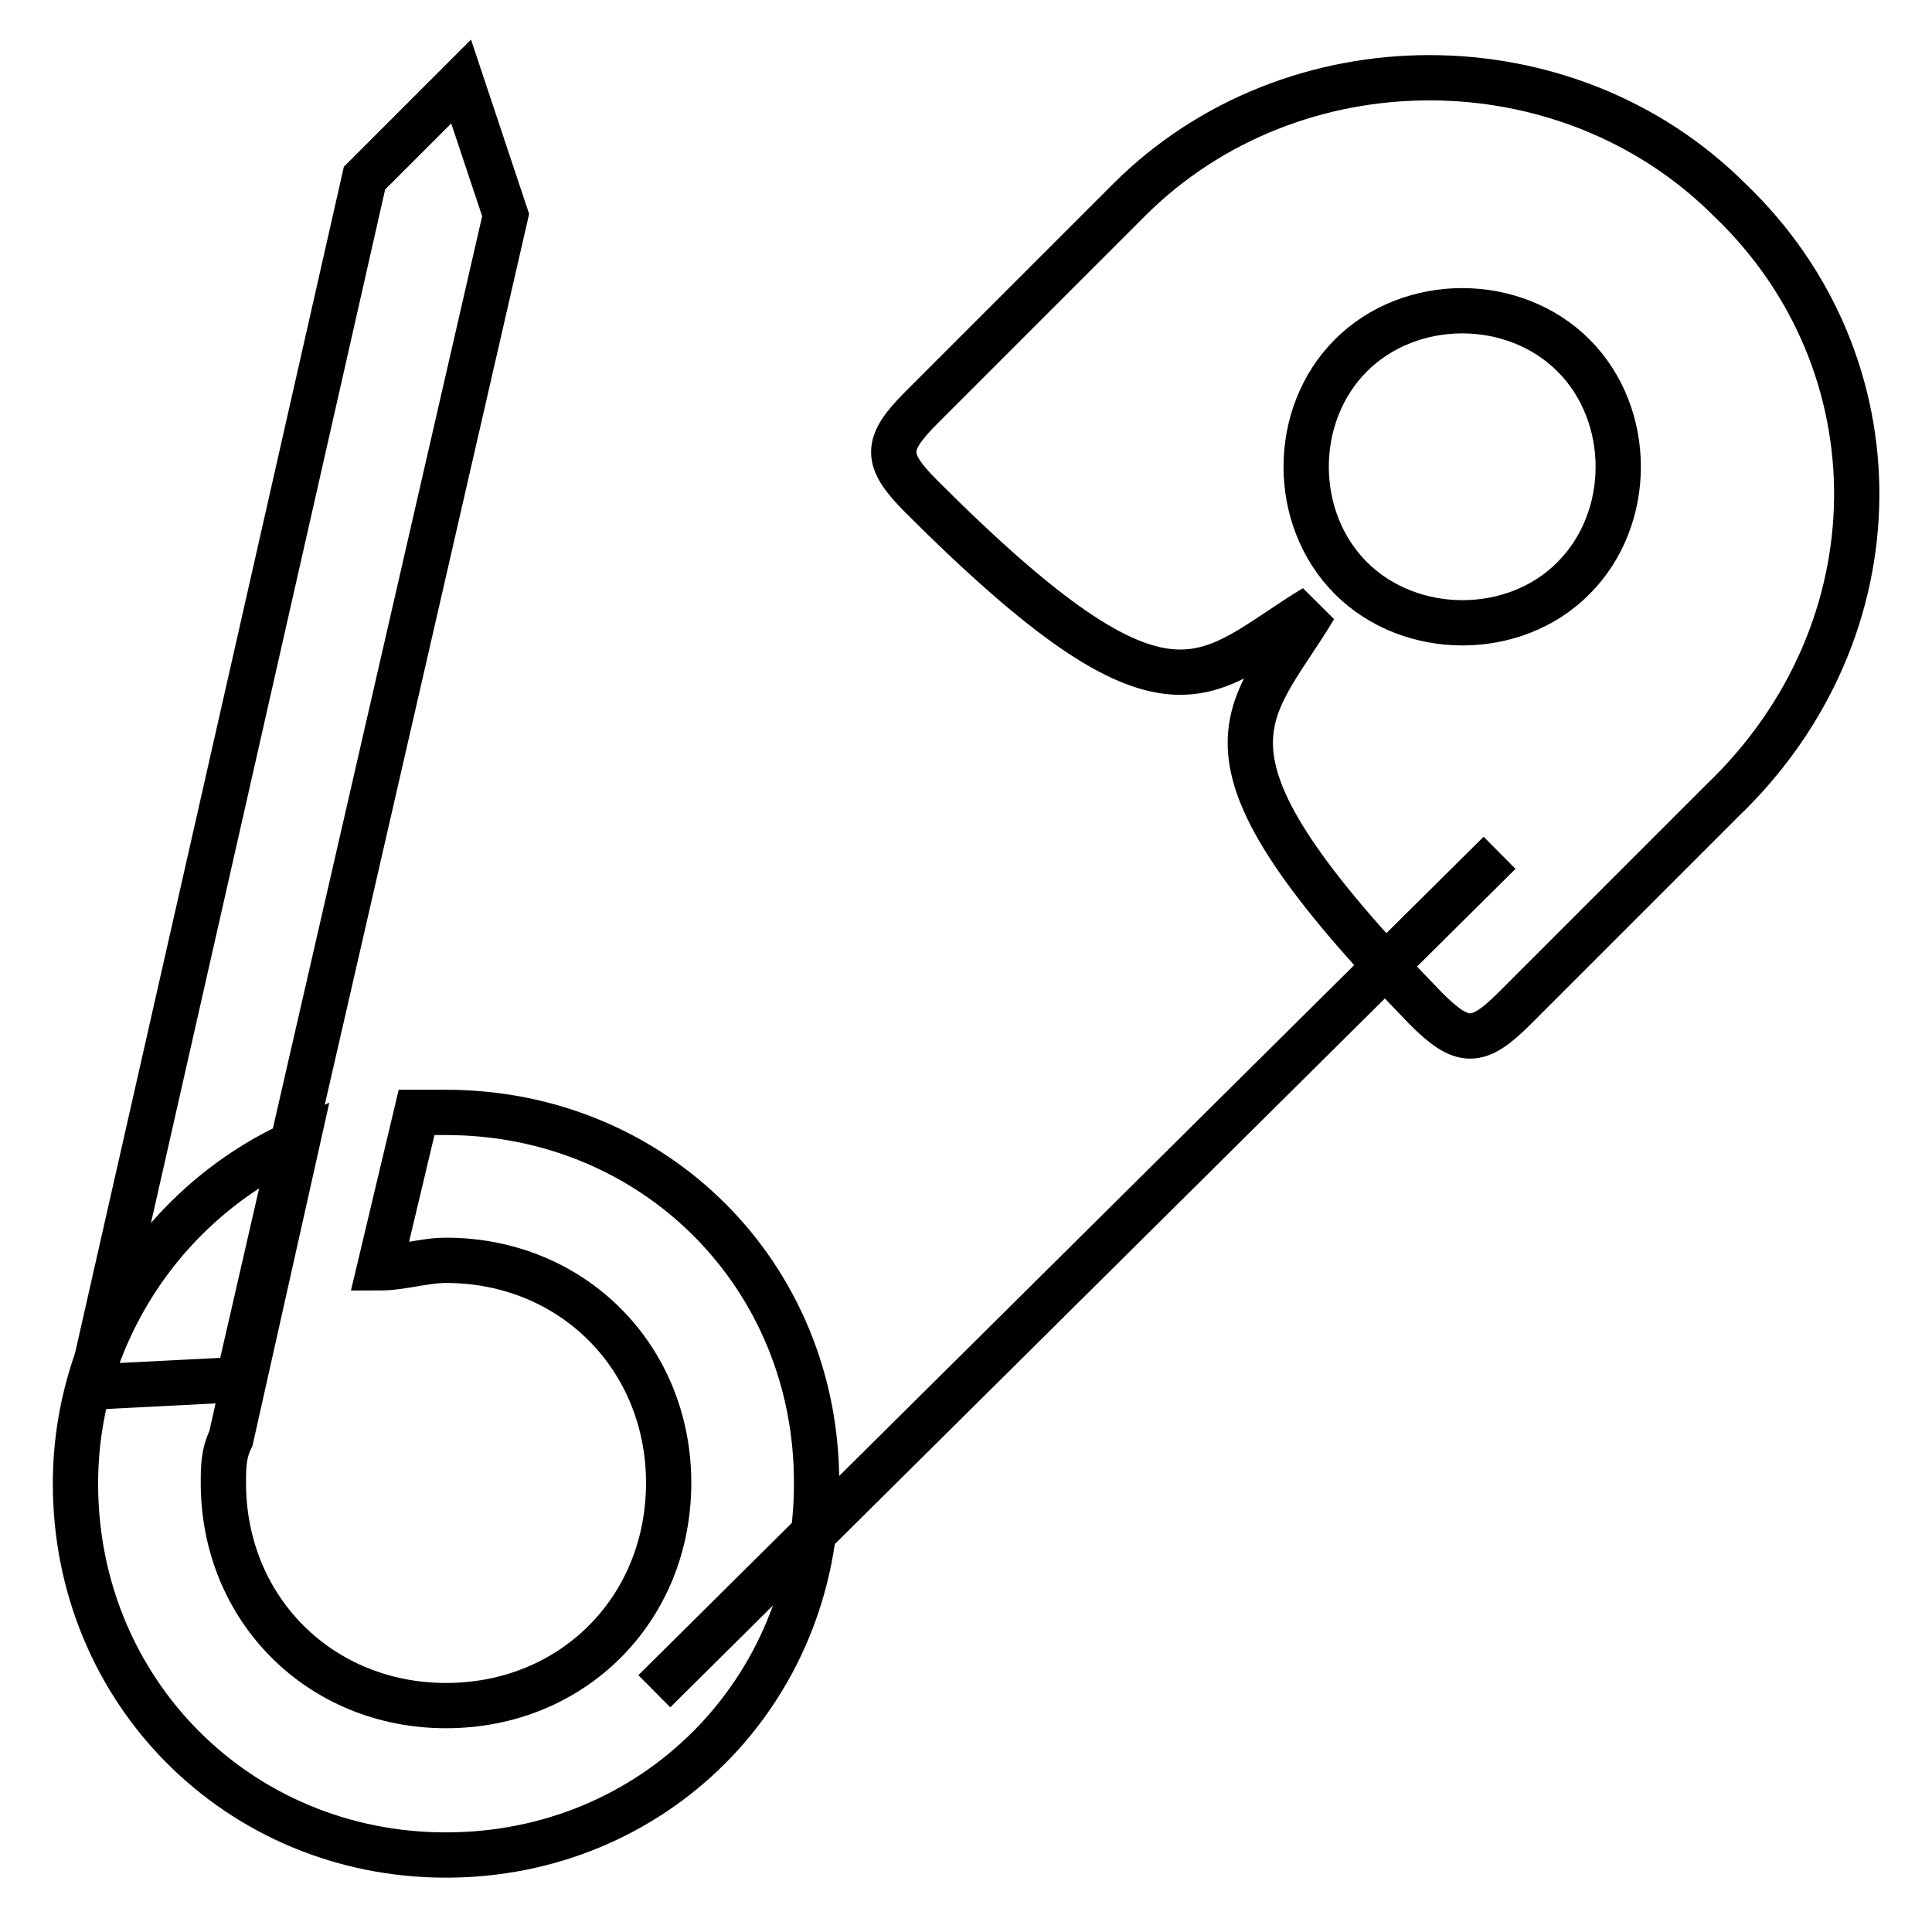
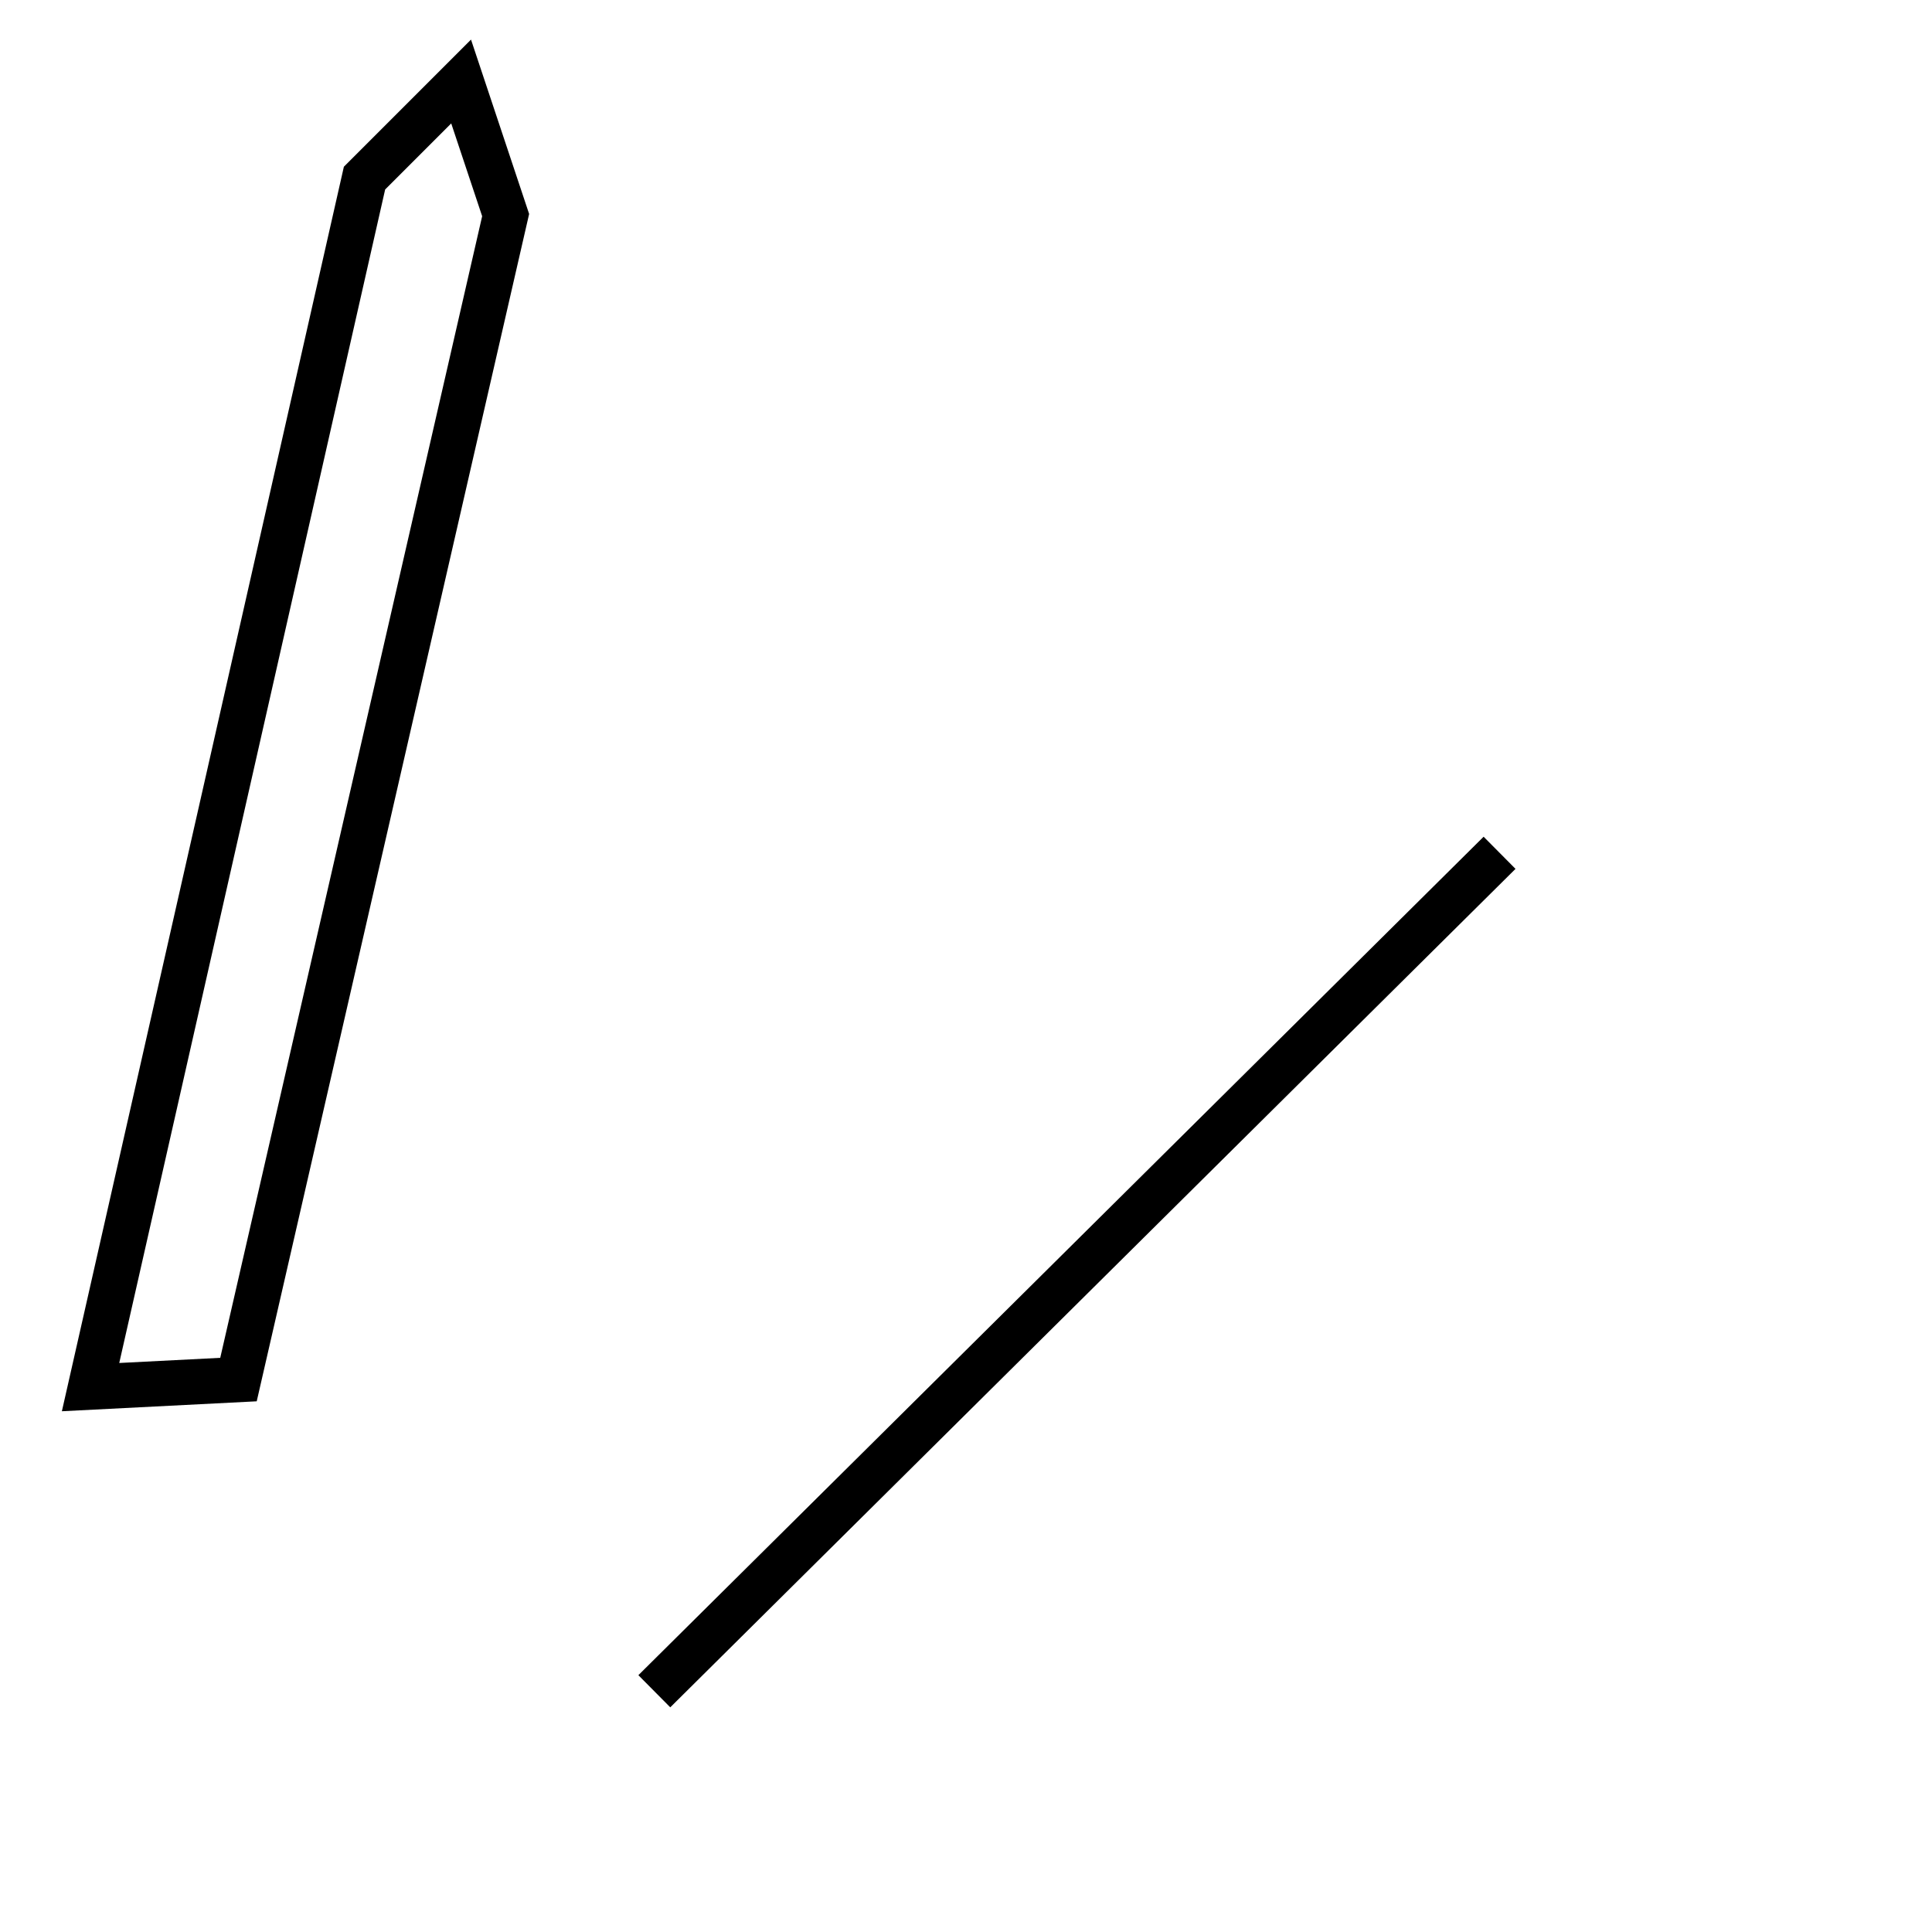
<svg xmlns="http://www.w3.org/2000/svg" version="1.1" x="0px" y="0px" viewBox="0 0 256 256" enable-background="new 0 0 256 256" xml:space="preserve">
  <g>
    <g>
      <path stroke-width="6" fill-opacity="0" stroke="#000000" stroke-linejoin="round" stroke-miterlimit="10" d="M86.7 224.1L198.7 113" />
      <path stroke-width="6" fill-opacity="0" stroke="#000000" d="M48.3 23.6L12 183.8 31.6 182.8 67 28.5 61.1 10.8 z" />
-       <path stroke-width="6" fill-opacity="0" stroke="#000000" d="M229.2,26.5c-21.6-21.6-58-21.6-79.6,0c-2.9,2.9-18.7,18.7-27.5,27.5c-4.9,4.9-4.9,6.9,0,11.8c33.4,33.4,37.4,23.6,52.1,14.7c-8.8,14.7-18.7,18.7,14.7,53.1c4.9,4.9,6.9,4.9,11.8,0c8.8-8.8,25.5-25.5,27.5-27.5C251.8,83.5,251.8,48.1,229.2,26.5z M179,76.6c-7.9-7.9-7.9-21.6,0-29.5c7.9-7.9,21.6-7.9,29.5,0c7.9,7.9,7.9,21.6,0,29.5C200.7,84.5,186.9,84.5,179,76.6z" />
-       <path stroke-width="6" fill-opacity="0" stroke="#000000" d="M59.1,147.4c-1,0-2.9,0-3.9,0L50.3,168c2.9,0,5.9-1,8.8-1c16.7,0,29.5,12.8,29.5,29.5S75.9,226,59.1,226c-16.7,0-29.5-12.8-29.5-29.5c0-2,0-3.9,1-5.9l0,0l8.8-39.3C21.8,159.2,10,176.9,10,196.6c0,27.5,21.6,49.2,49.1,49.2c27.5,0,49.1-21.6,49.1-49.2C108.3,169,86.7,147.4,59.1,147.4z" />
    </g>
  </g>
</svg>